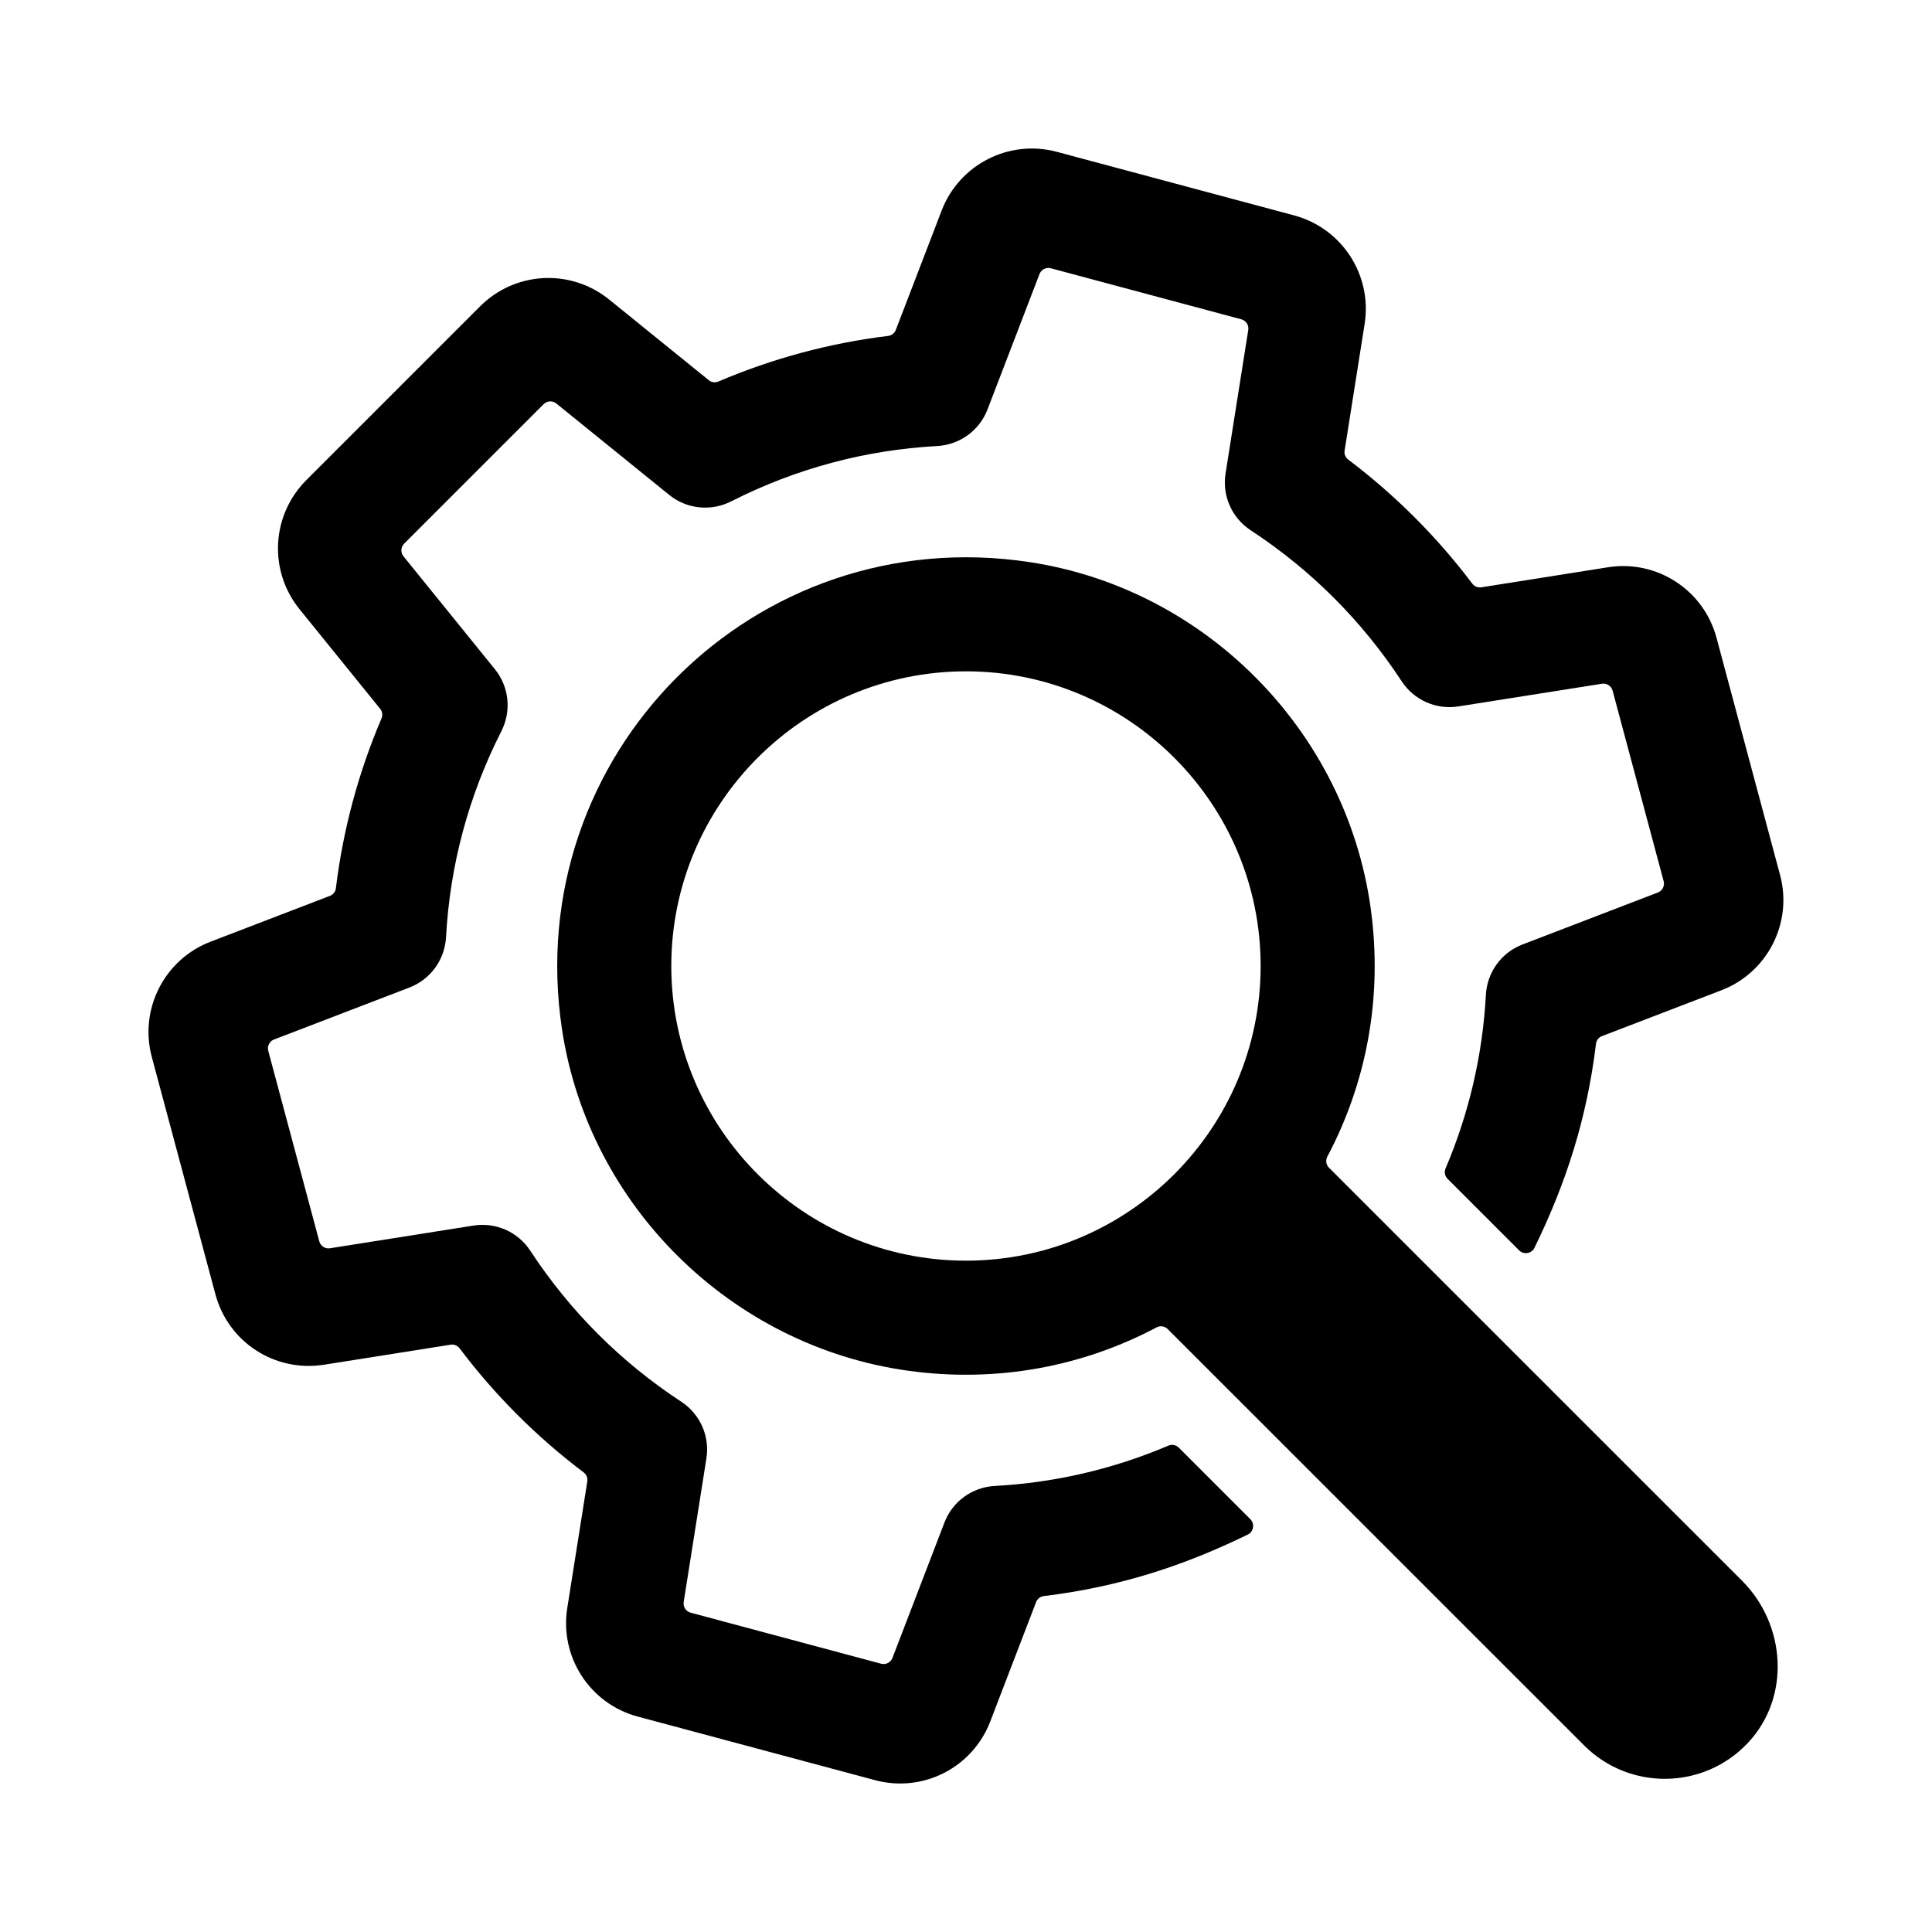
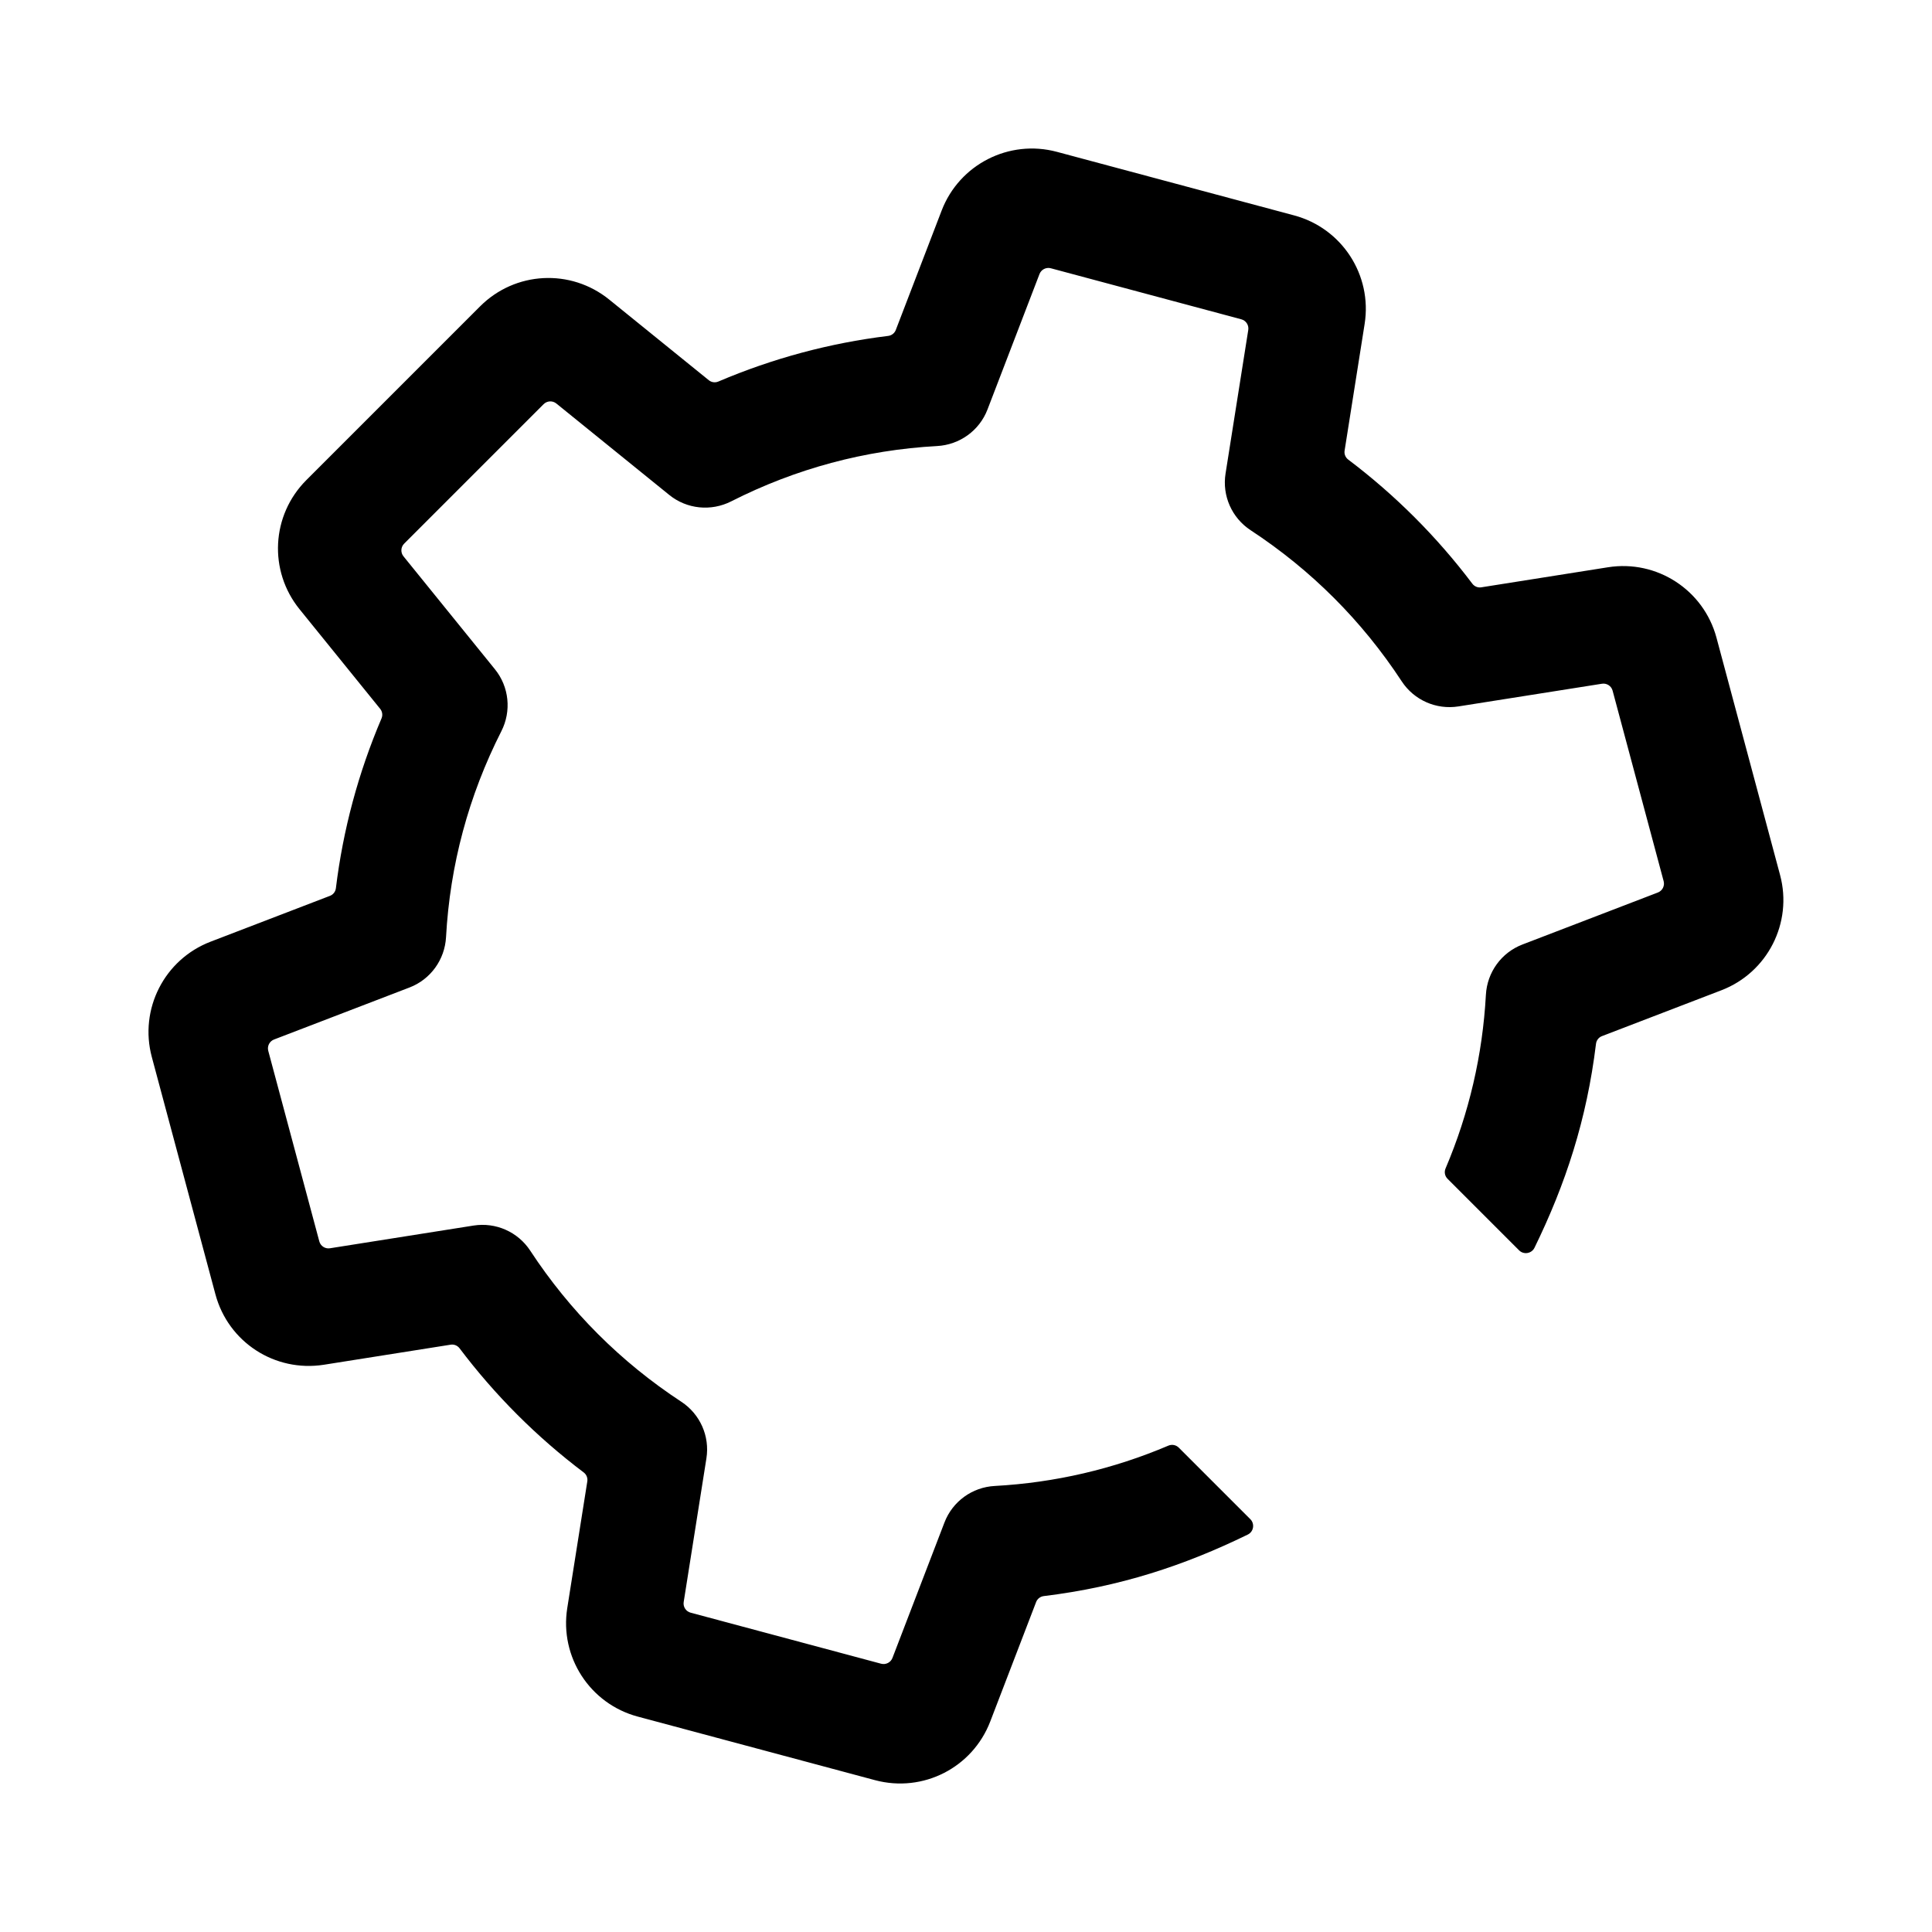
<svg xmlns="http://www.w3.org/2000/svg" fill="#000000" width="800px" height="800px" version="1.1" viewBox="144 144 512 512">
  <g>
    <path d="m456.38 527.63 18.973 18.973c1.223 1.223 0.883 3.316-0.676 4.07-16.902 8.254-33.969 13.855-54.055 16.305-0.91 0.109-1.707 0.711-2.035 1.57l-12.156 31.656c-4.695 12.227-17.793 18.969-30.539 15.559l-62.891-16.852c-12.66-3.391-20.715-15.793-18.672-28.742l5.316-33.594c0.145-0.906-0.227-1.812-0.961-2.367-12.465-9.41-23.477-20.426-32.891-32.891-0.555-0.734-1.461-1.109-2.367-0.961l-33.59 5.316c-13.004 2.031-25.34-5.969-28.746-18.668l-16.859-62.895c-3.394-12.66 3.32-25.844 15.562-30.547l31.656-12.156c0.863-0.328 1.457-1.109 1.566-2.019 1.898-15.523 5.949-30.59 12.09-44.996 0.363-0.848 0.23-1.82-0.348-2.535l-21.363-26.391c-8.273-10.211-7.5-24.93 1.789-34.23l46.043-46.043c9.297-9.301 24.016-10.07 34.234-1.793l26.383 21.363c0.715 0.578 1.688 0.711 2.535 0.348 14.41-6.141 29.473-10.188 44.996-12.09 0.91-0.109 1.688-0.711 2.019-1.566l12.156-31.656c4.699-12.238 17.879-18.953 30.539-15.559l62.879 16.848c12.664 3.394 20.727 15.805 18.676 28.758l-5.309 33.582c-0.145 0.906 0.227 1.812 0.961 2.367 12.465 9.41 23.477 20.426 32.891 32.891 0.555 0.734 1.461 1.109 2.367 0.961l33.59-5.316c12.949-2.051 25.352 6.012 28.746 18.672l16.852 62.891c3.391 12.66-3.32 25.844-15.559 30.539l-31.656 12.156c-0.863 0.332-1.461 1.125-1.57 2.035-2.453 20.129-8.066 37.191-16.305 54.055-0.762 1.551-2.852 1.895-4.07 0.676l-18.973-18.973c-0.719-0.719-0.918-1.793-0.52-2.731 6.219-14.625 9.82-30.062 10.691-46.023 0.328-5.965 4.102-11.18 9.672-13.32l35.902-13.785c1.203-0.465 1.863-1.758 1.531-3.004l-13.527-50.488c-0.332-1.246-1.551-2.035-2.828-1.832l-38.047 6.012c-5.875 0.922-11.742-1.672-15.004-6.641-10.523-16.051-23.996-29.523-40.047-40.055-4.977-3.266-7.582-9.129-6.648-15.008l6.019-38.059c0.203-1.273-0.59-2.492-1.832-2.828l-50.488-13.527c-1.246-0.332-2.539 0.328-3.004 1.531l-13.785 35.902c-2.144 5.582-7.375 9.352-13.352 9.68-19.105 1.047-37.465 5.981-54.566 14.66-5.34 2.711-11.758 2.066-16.41-1.699l-29.93-24.234c-1.004-0.812-2.453-0.734-3.367 0.176l-36.961 36.961c-0.91 0.91-0.988 2.363-0.176 3.367l24.234 29.93c3.769 4.656 4.41 11.074 1.699 16.41-8.68 17.105-13.617 35.465-14.66 54.566-0.328 5.977-4.09 11.203-9.68 13.352l-35.902 13.785c-1.203 0.465-1.863 1.758-1.531 3.004l13.527 50.488c0.332 1.246 1.551 2.035 2.828 1.832l38.059-6.019c5.875-0.922 11.738 1.672 15.004 6.641 10.523 16.051 23.996 29.523 40.047 40.055 4.977 3.266 7.582 9.129 6.648 15.008l-6.019 38.059c-0.203 1.273 0.59 2.492 1.832 2.828l50.488 13.527c1.246 0.332 2.539-0.328 3.004-1.531l13.785-35.902c2.141-5.578 7.359-9.352 13.32-9.672 15.961-0.871 31.398-4.469 46.023-10.691 0.941-0.391 2.019-0.195 2.738 0.527z" />
-     <path d="m605.66 562.91-109.47-109.46c-0.777-0.777-0.941-1.961-0.43-2.934 10.227-19.305 14.82-42.027 11.461-66.004-6.543-46.703-43.645-84.418-90.266-91.531-72.938-11.133-135.12 51.039-123.99 123.98 7.113 46.621 44.824 83.723 91.531 90.273 23.977 3.359 46.703-1.234 66.008-11.461 0.973-0.516 2.152-0.348 2.934 0.43l110.37 110.35c12.02 12.02 31.656 11.801 43.398-0.664 11.344-12.051 10.156-31.277-1.547-42.98zm-283.76-162.91c0-43.062 35.031-78.09 78.09-78.09 43.062-0.004 78.094 35.027 78.094 78.09 0 43.059-35.031 78.09-78.09 78.09-43.062 0-78.094-35.031-78.094-78.09z" />
  </g>
</svg>